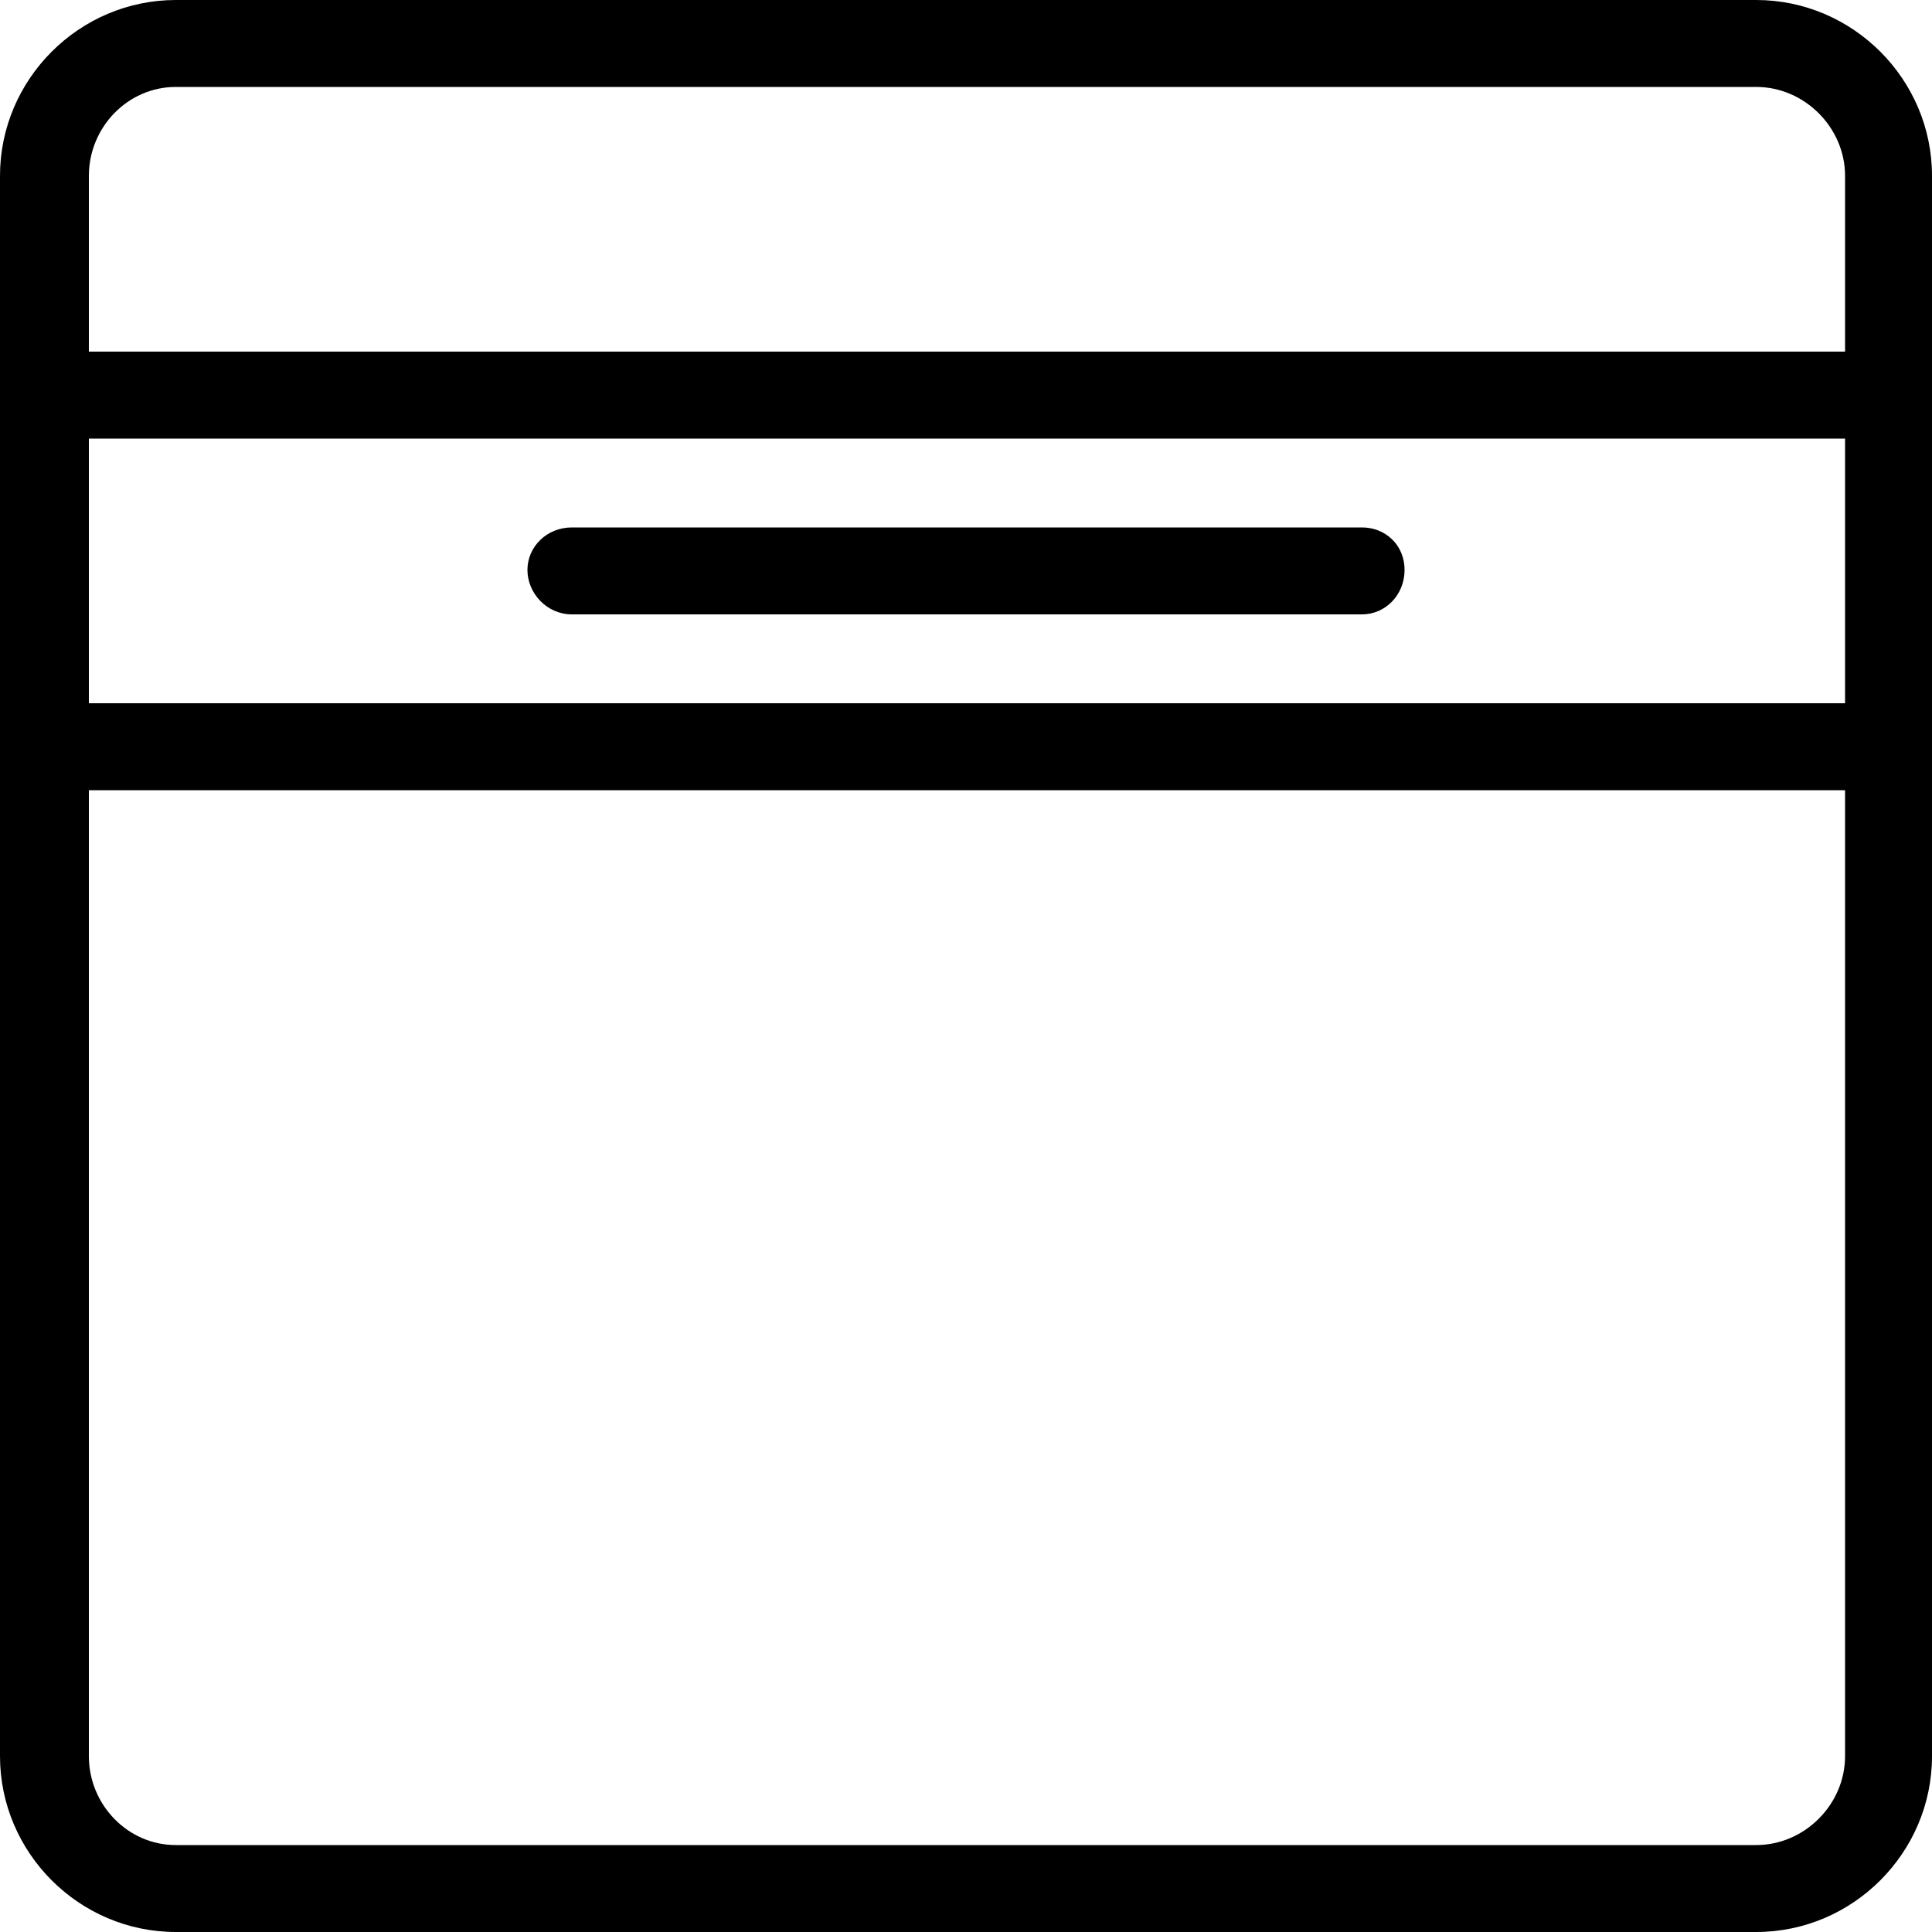
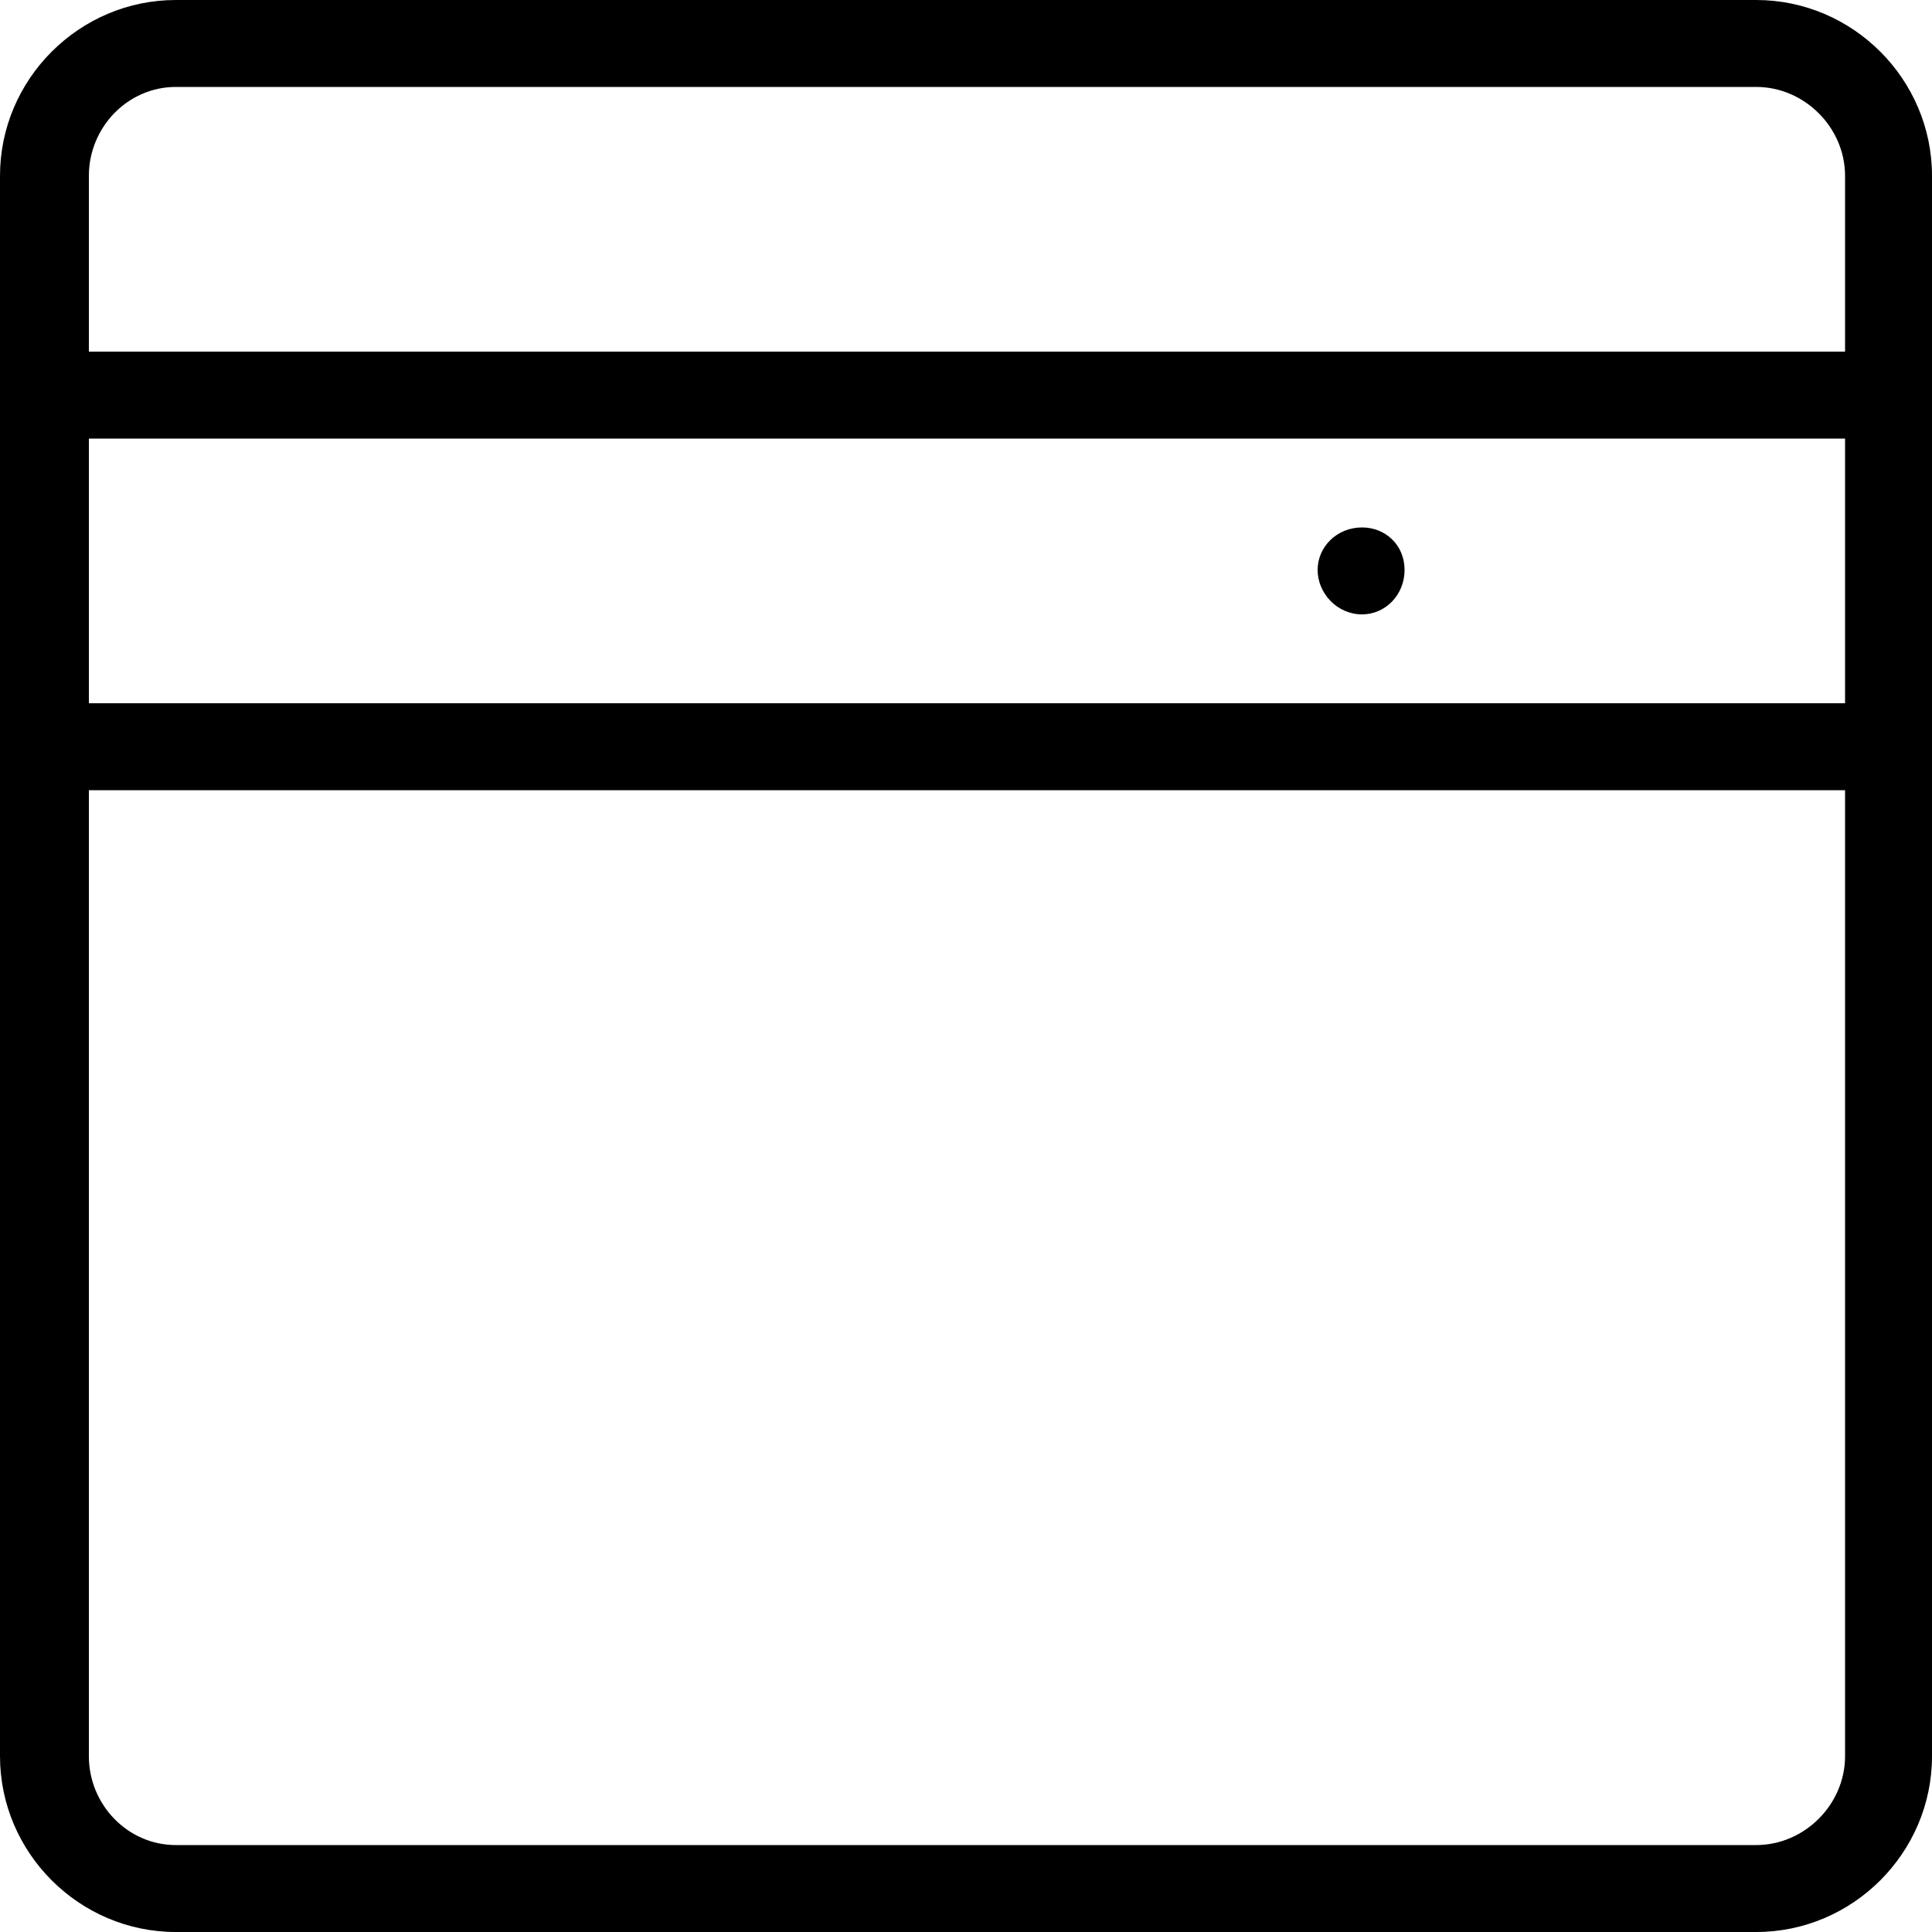
<svg xmlns="http://www.w3.org/2000/svg" width="32" height="32" viewBox="0 0 32 32">
  <title>header-section</title>
-   <path d="M29.088 0h-26.176c-1.6 0-2.912 1.312-2.912 2.912v26.176c0 1.6 1.312 2.912 2.912 2.912h26.176c1.6 0 2.912-1.312 2.912-2.912v-26.176c0-1.6-1.312-2.912-2.912-2.912zM30.56 29.088c0 0.8-0.672 1.472-1.472 1.472h-26.176c-0.8 0-1.44-0.672-1.44-1.472v-16h29.088v16zM30.56 11.648h-29.088v-4.384h29.088v4.384zM30.56 5.824h-29.088v-2.912c0-0.8 0.64-1.472 1.44-1.472h26.176c0.8 0 1.472 0.672 1.472 1.472v2.912zM9.472 10.176h13.088c0.384 0 0.704-0.32 0.704-0.736s-0.32-0.704-0.704-0.704h-13.088c-0.416 0-0.736 0.32-0.736 0.704s0.32 0.736 0.736 0.736z" />
+   <path d="M29.088 0h-26.176c-1.6 0-2.912 1.312-2.912 2.912v26.176c0 1.6 1.312 2.912 2.912 2.912h26.176c1.6 0 2.912-1.312 2.912-2.912v-26.176c0-1.6-1.312-2.912-2.912-2.912zM30.56 29.088c0 0.8-0.672 1.472-1.472 1.472h-26.176c-0.8 0-1.44-0.672-1.44-1.472v-16h29.088v16zM30.56 11.648h-29.088v-4.384h29.088v4.384zM30.56 5.824h-29.088v-2.912c0-0.8 0.64-1.472 1.44-1.472h26.176c0.8 0 1.472 0.672 1.472 1.472v2.912zM9.472 10.176h13.088c0.384 0 0.704-0.32 0.704-0.736s-0.32-0.704-0.704-0.704c-0.416 0-0.736 0.32-0.736 0.704s0.32 0.736 0.736 0.736z" />
</svg>